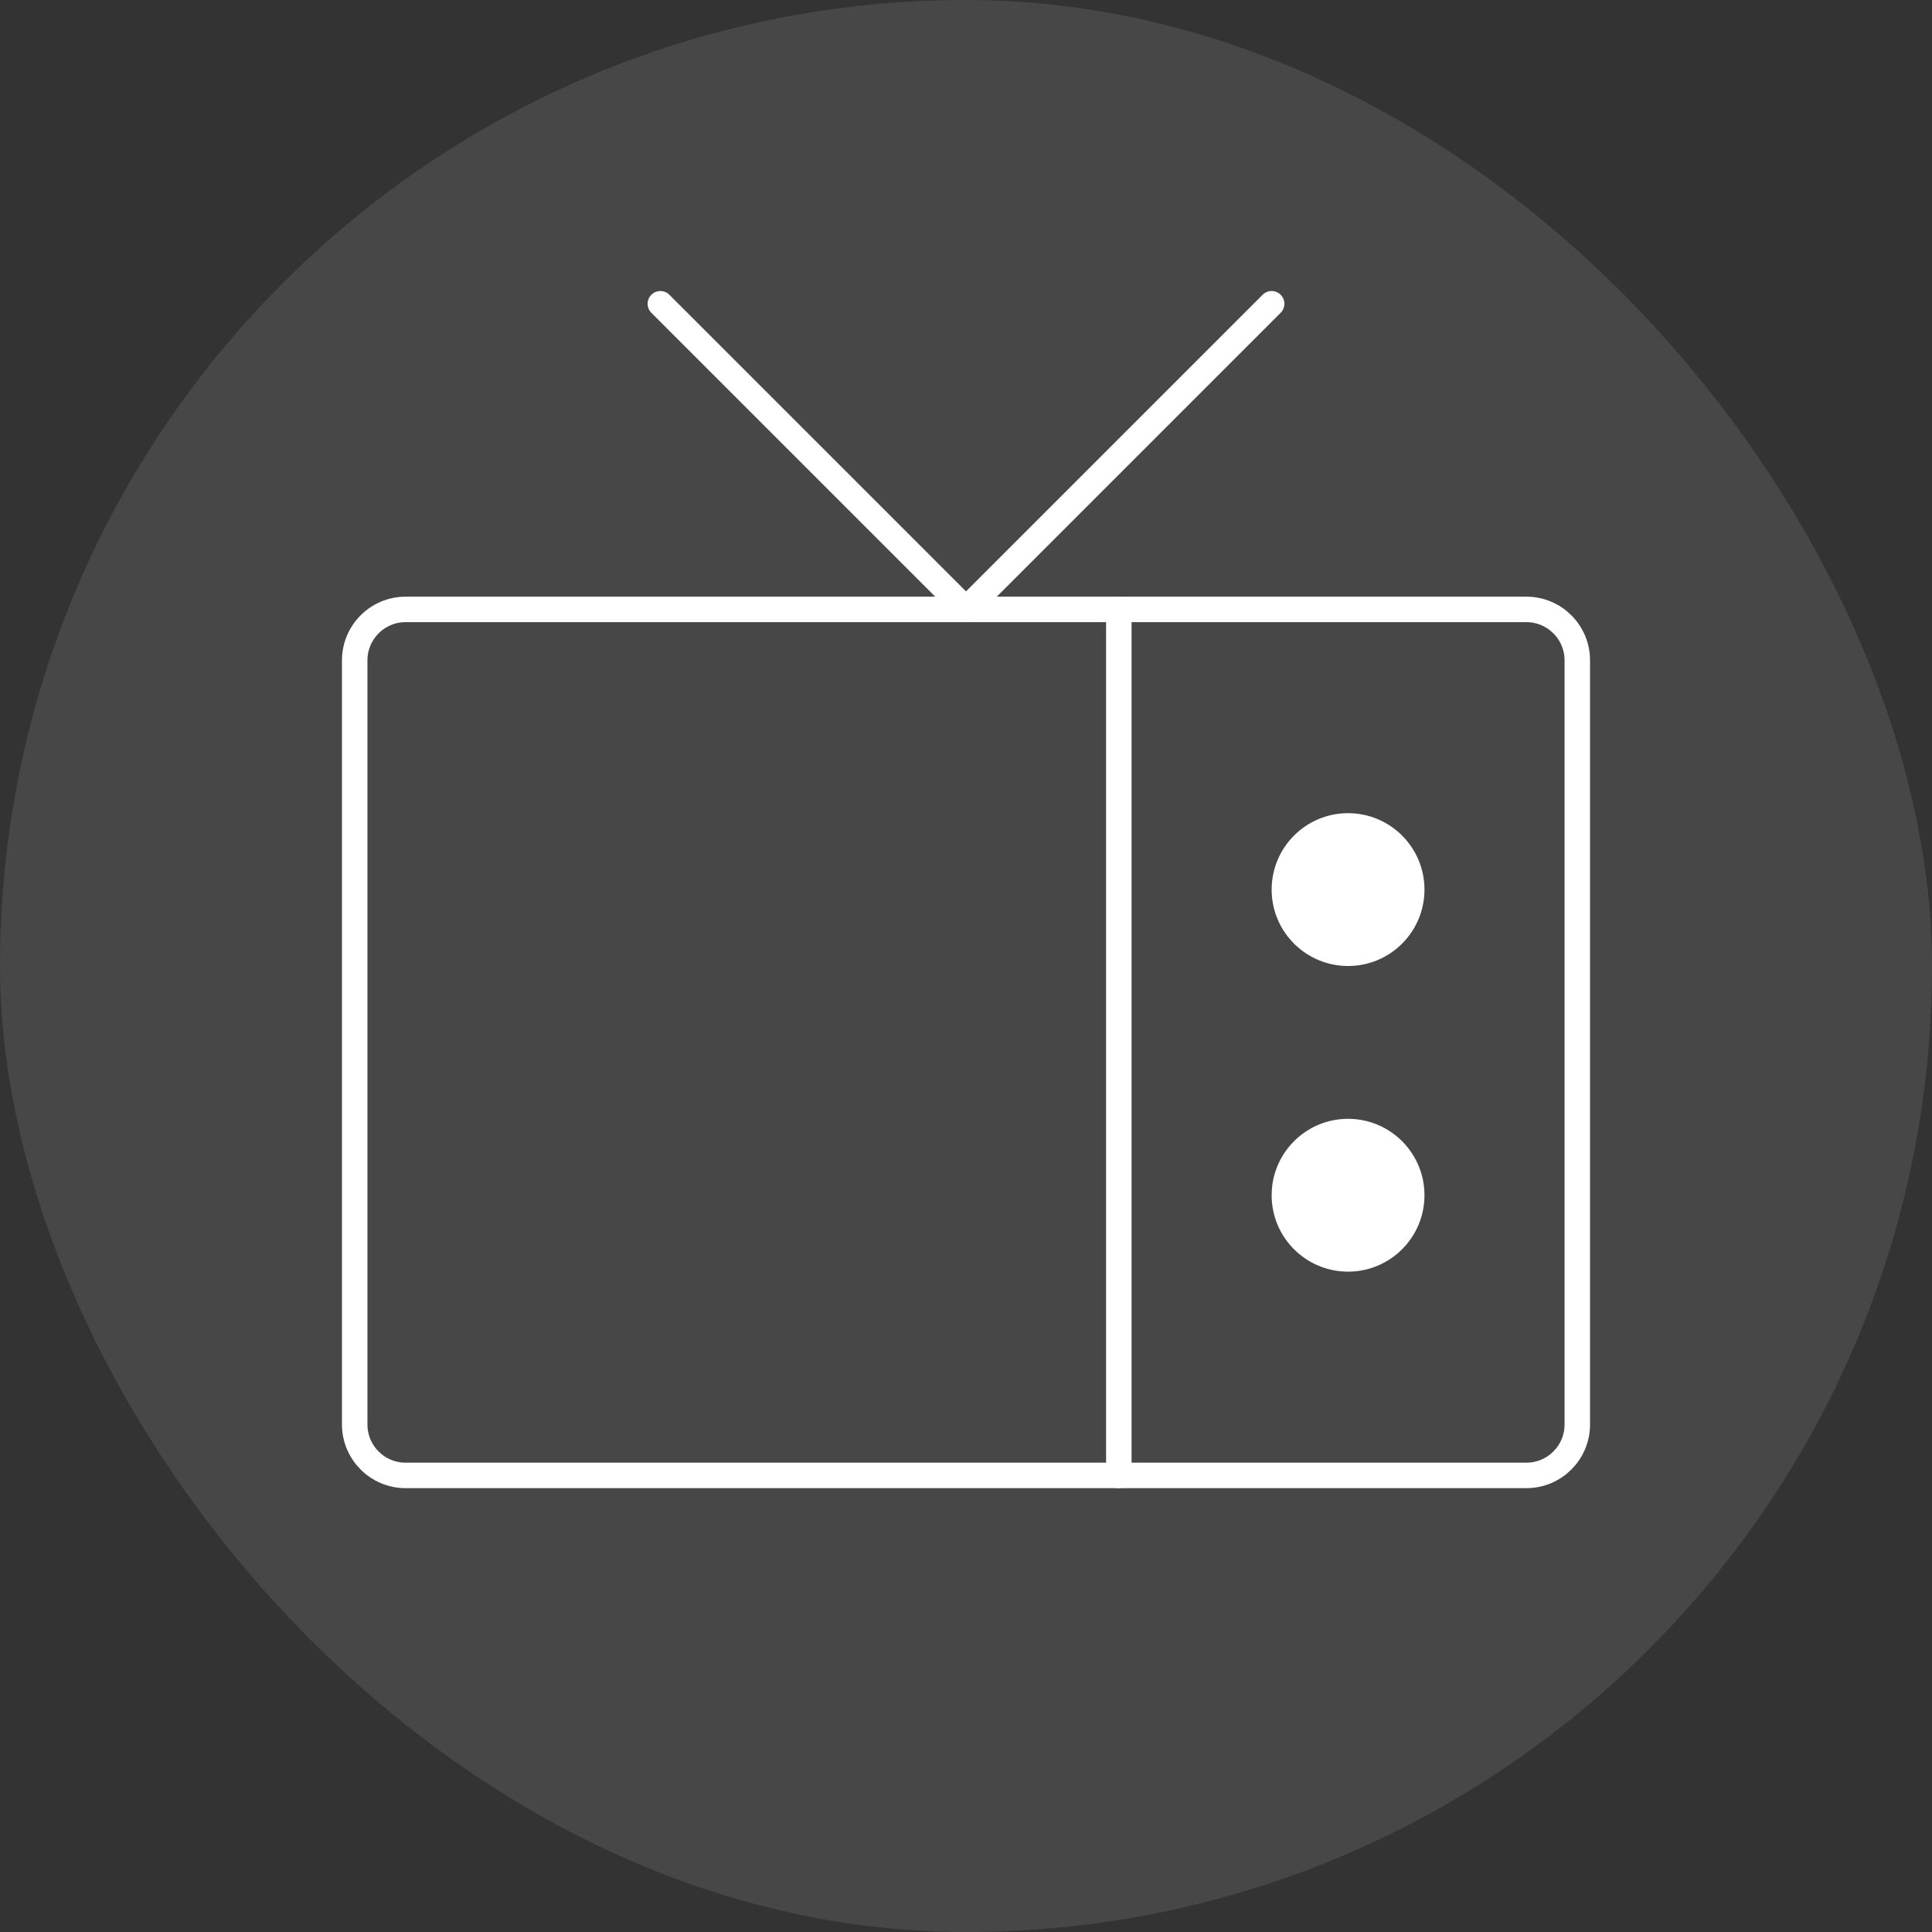
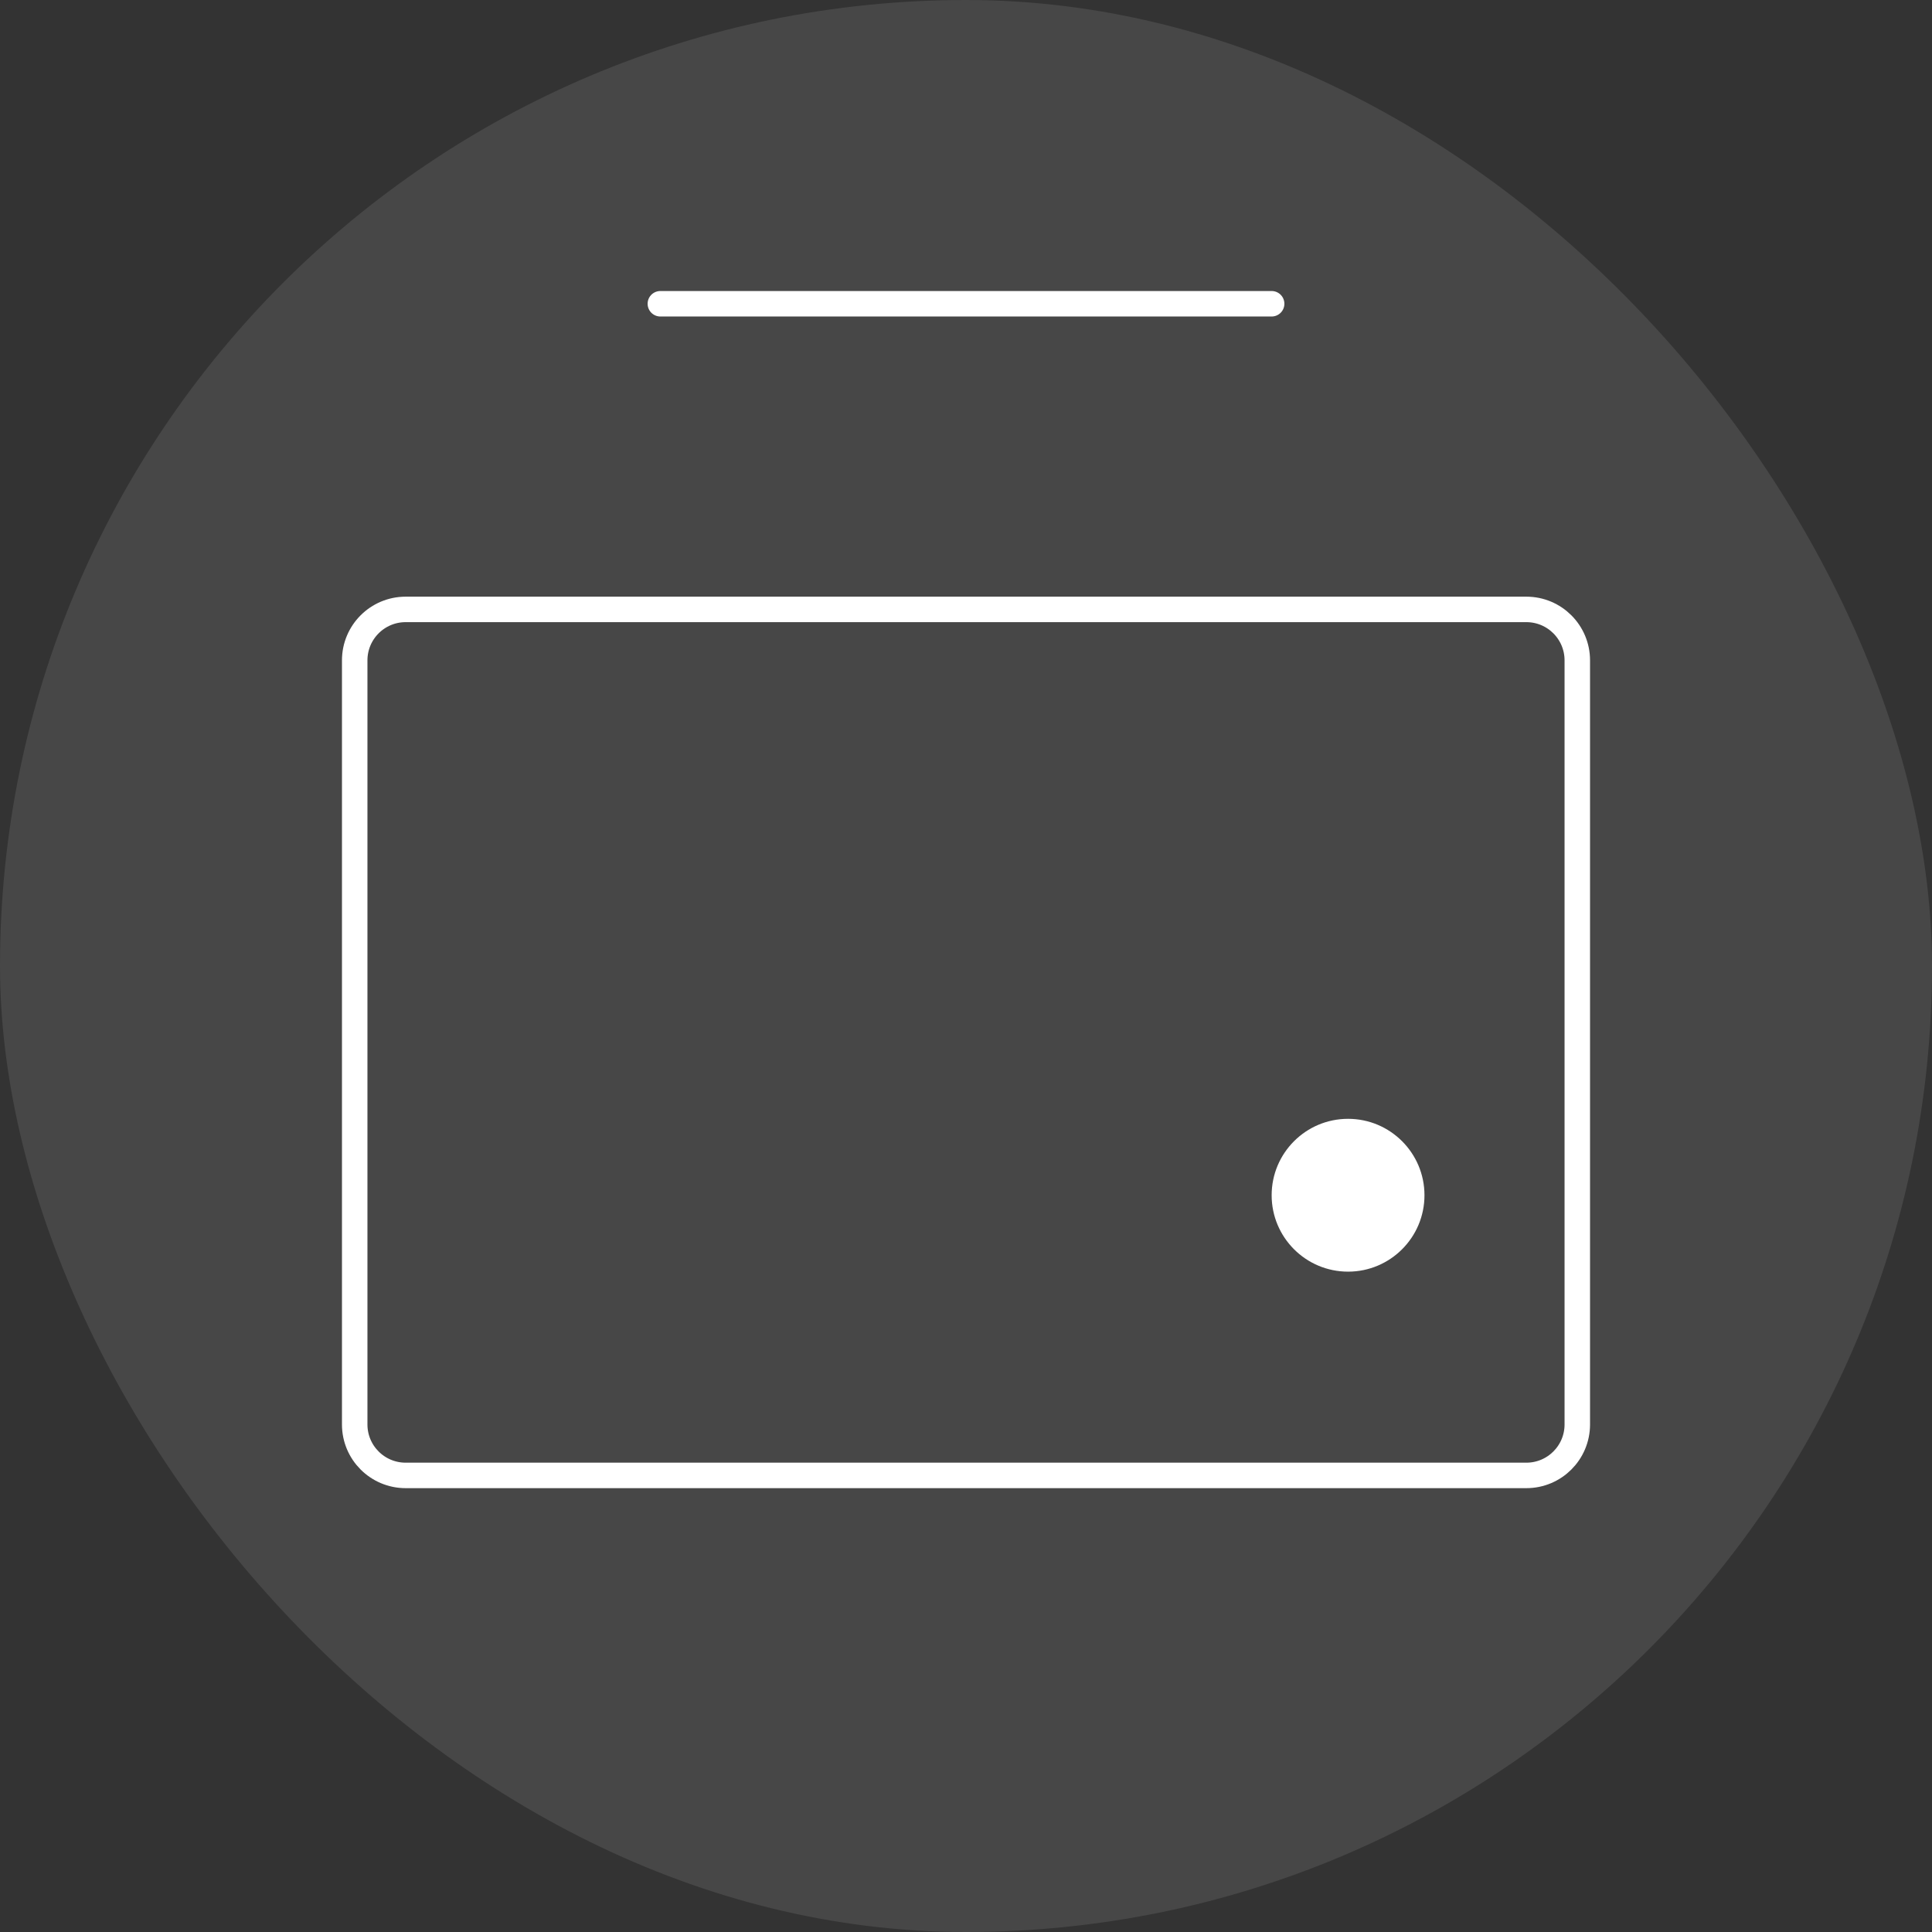
<svg xmlns="http://www.w3.org/2000/svg" width="128" height="128" viewBox="0 0 128 128" fill="none">
  <rect x="0" y="0" width="128" height="128" fill="#333333" stroke="none" />
  <rect width="128" height="128" rx="64" fill="white" fill-opacity="0.1" />
  <path d="M101.125 40.375H26.875C25.011 40.375 23.5 41.886 23.5 43.75V94.375C23.5 96.239 25.011 97.75 26.875 97.75H101.125C102.989 97.75 104.5 96.239 104.5 94.375V43.75C104.5 41.886 102.989 40.375 101.125 40.375Z" stroke="white" stroke-width="1.688" stroke-linecap="round" stroke-linejoin="round" />
-   <path d="M43.75 20.125L64 40.375L84.25 20.125" stroke="white" stroke-width="1.688" stroke-linecap="round" stroke-linejoin="round" />
-   <path d="M89.312 64C92.108 64 94.375 61.733 94.375 58.938C94.375 56.142 92.108 53.875 89.312 53.875C86.517 53.875 84.25 56.142 84.25 58.938C84.25 61.733 86.517 64 89.312 64Z" fill="white" />
+   <path d="M43.75 20.125L84.25 20.125" stroke="white" stroke-width="1.688" stroke-linecap="round" stroke-linejoin="round" />
  <path d="M89.312 84.25C92.108 84.25 94.375 81.983 94.375 79.188C94.375 76.392 92.108 74.125 89.312 74.125C86.517 74.125 84.25 76.392 84.25 79.188C84.25 81.983 86.517 84.25 89.312 84.25Z" fill="white" />
-   <path d="M74.125 97.75V40.375" stroke="white" stroke-width="1.688" stroke-linecap="round" stroke-linejoin="round" />
</svg>